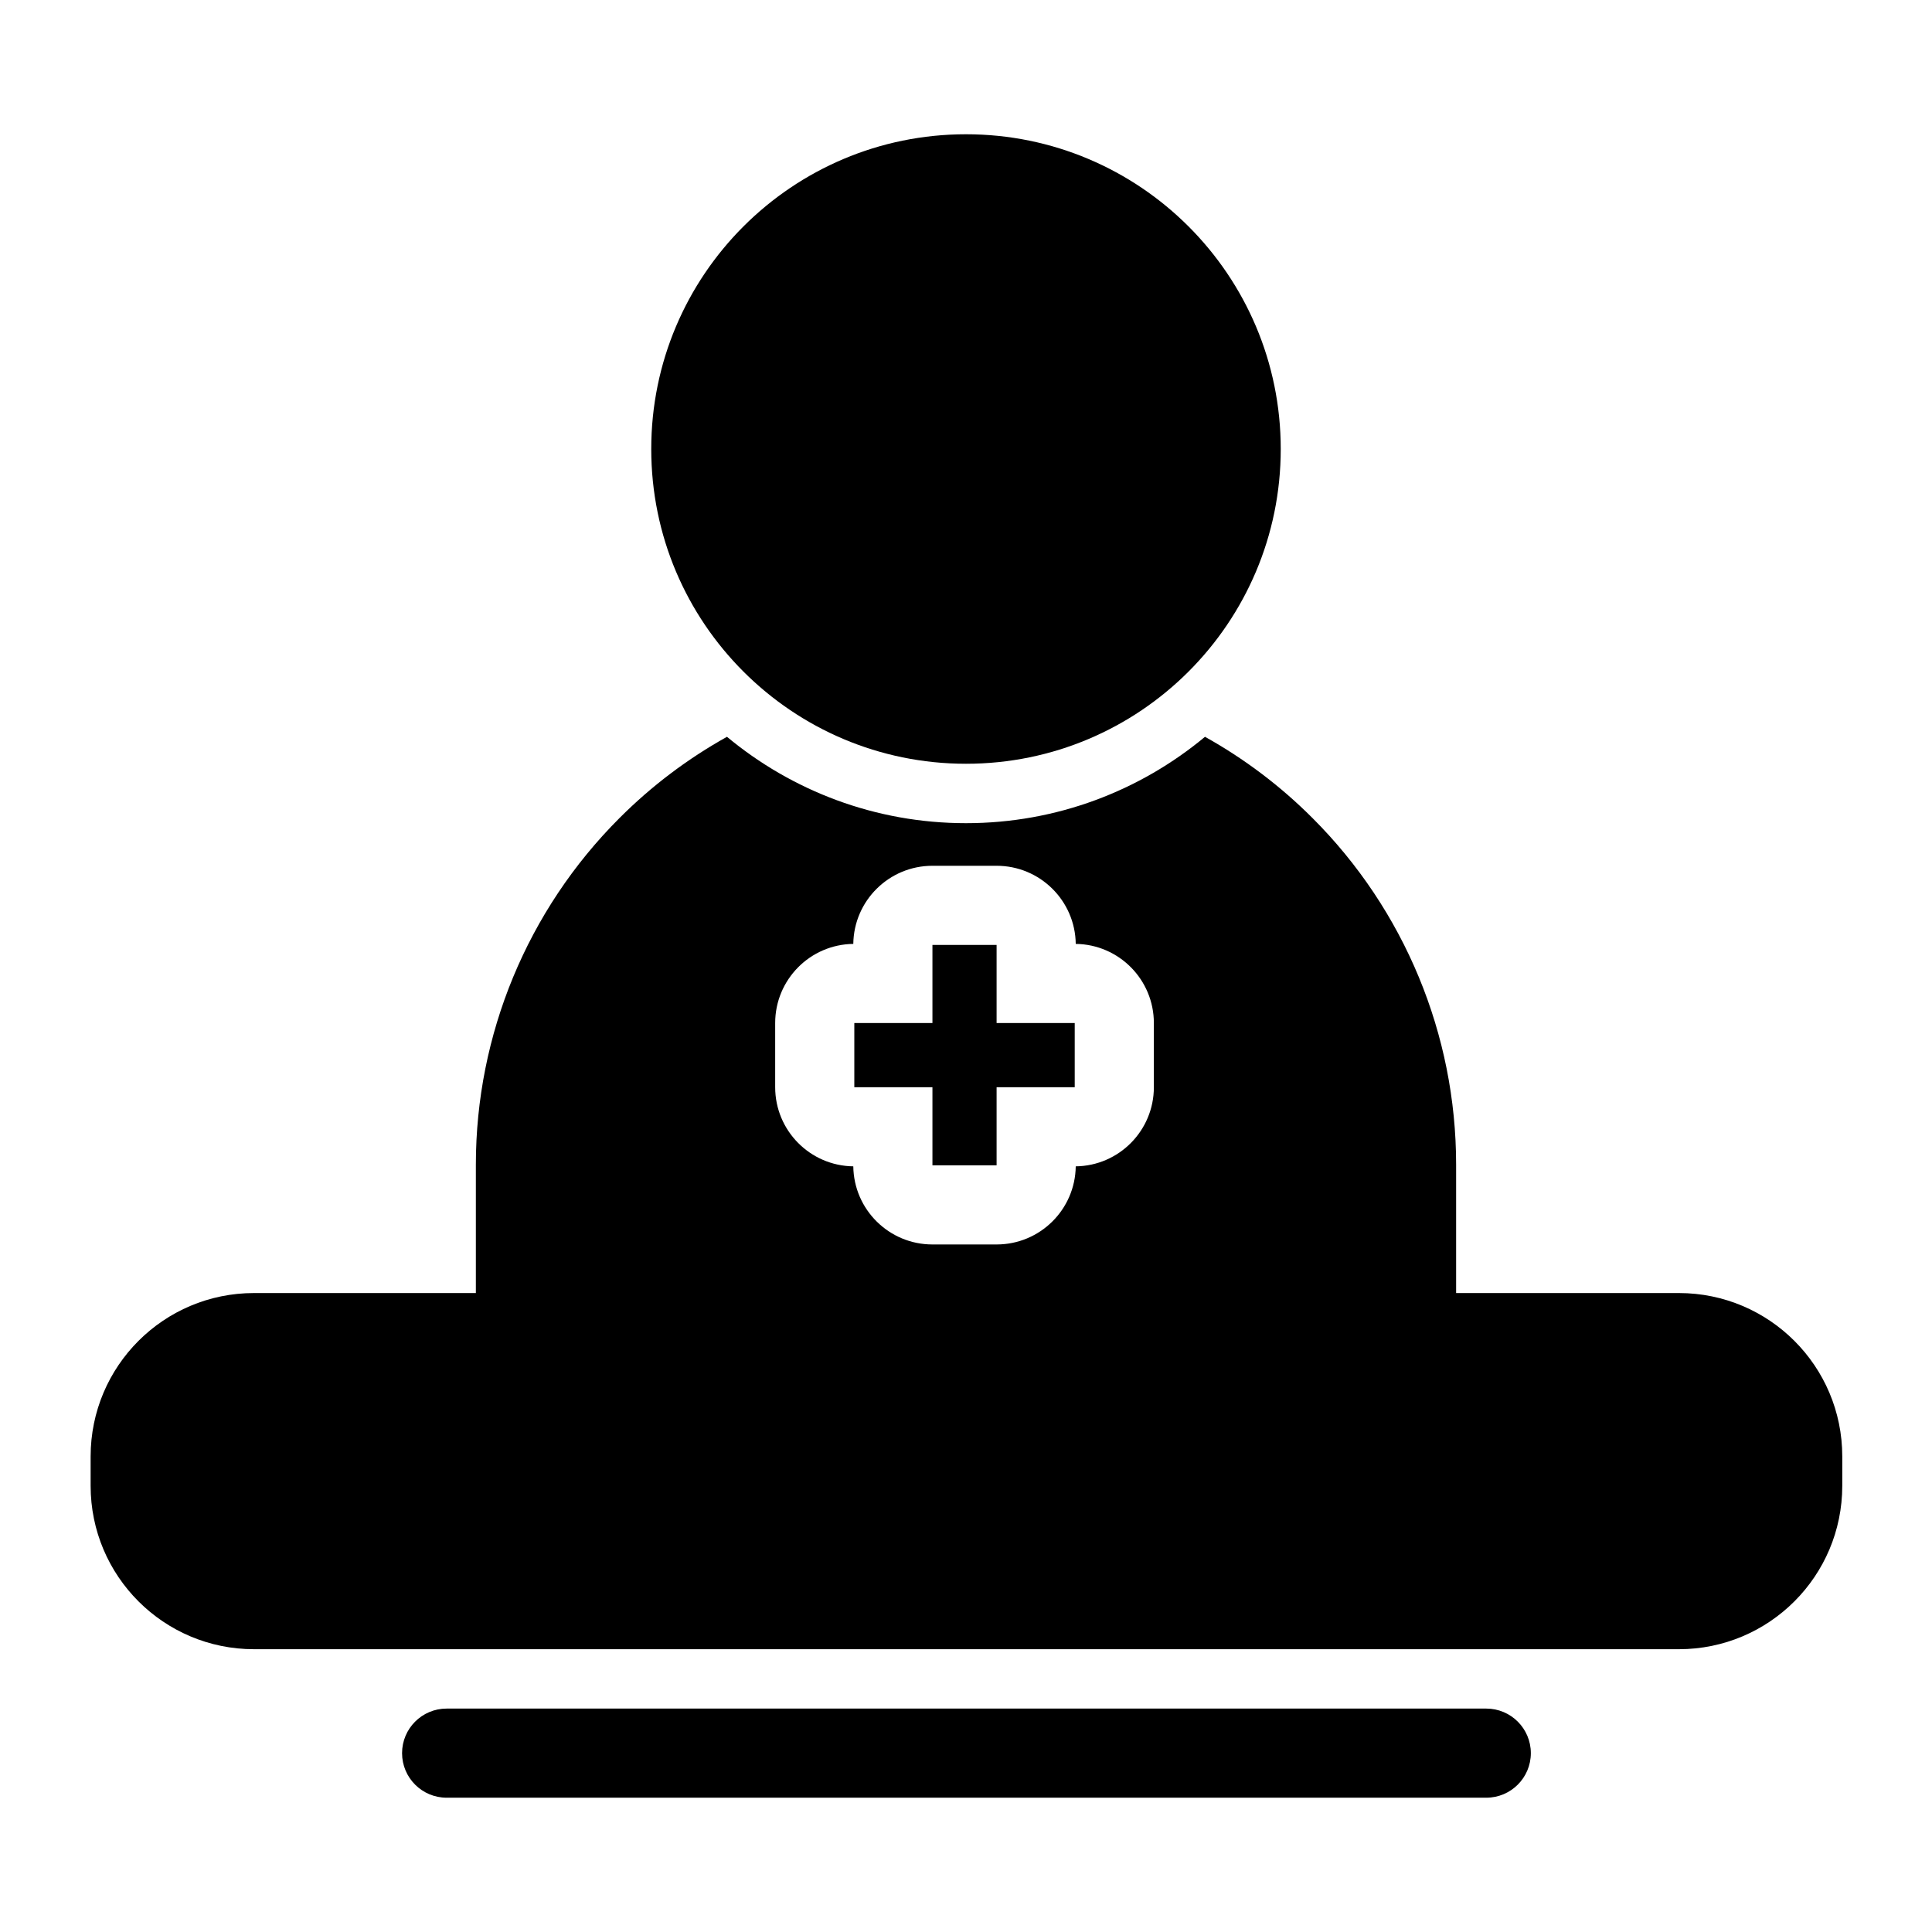
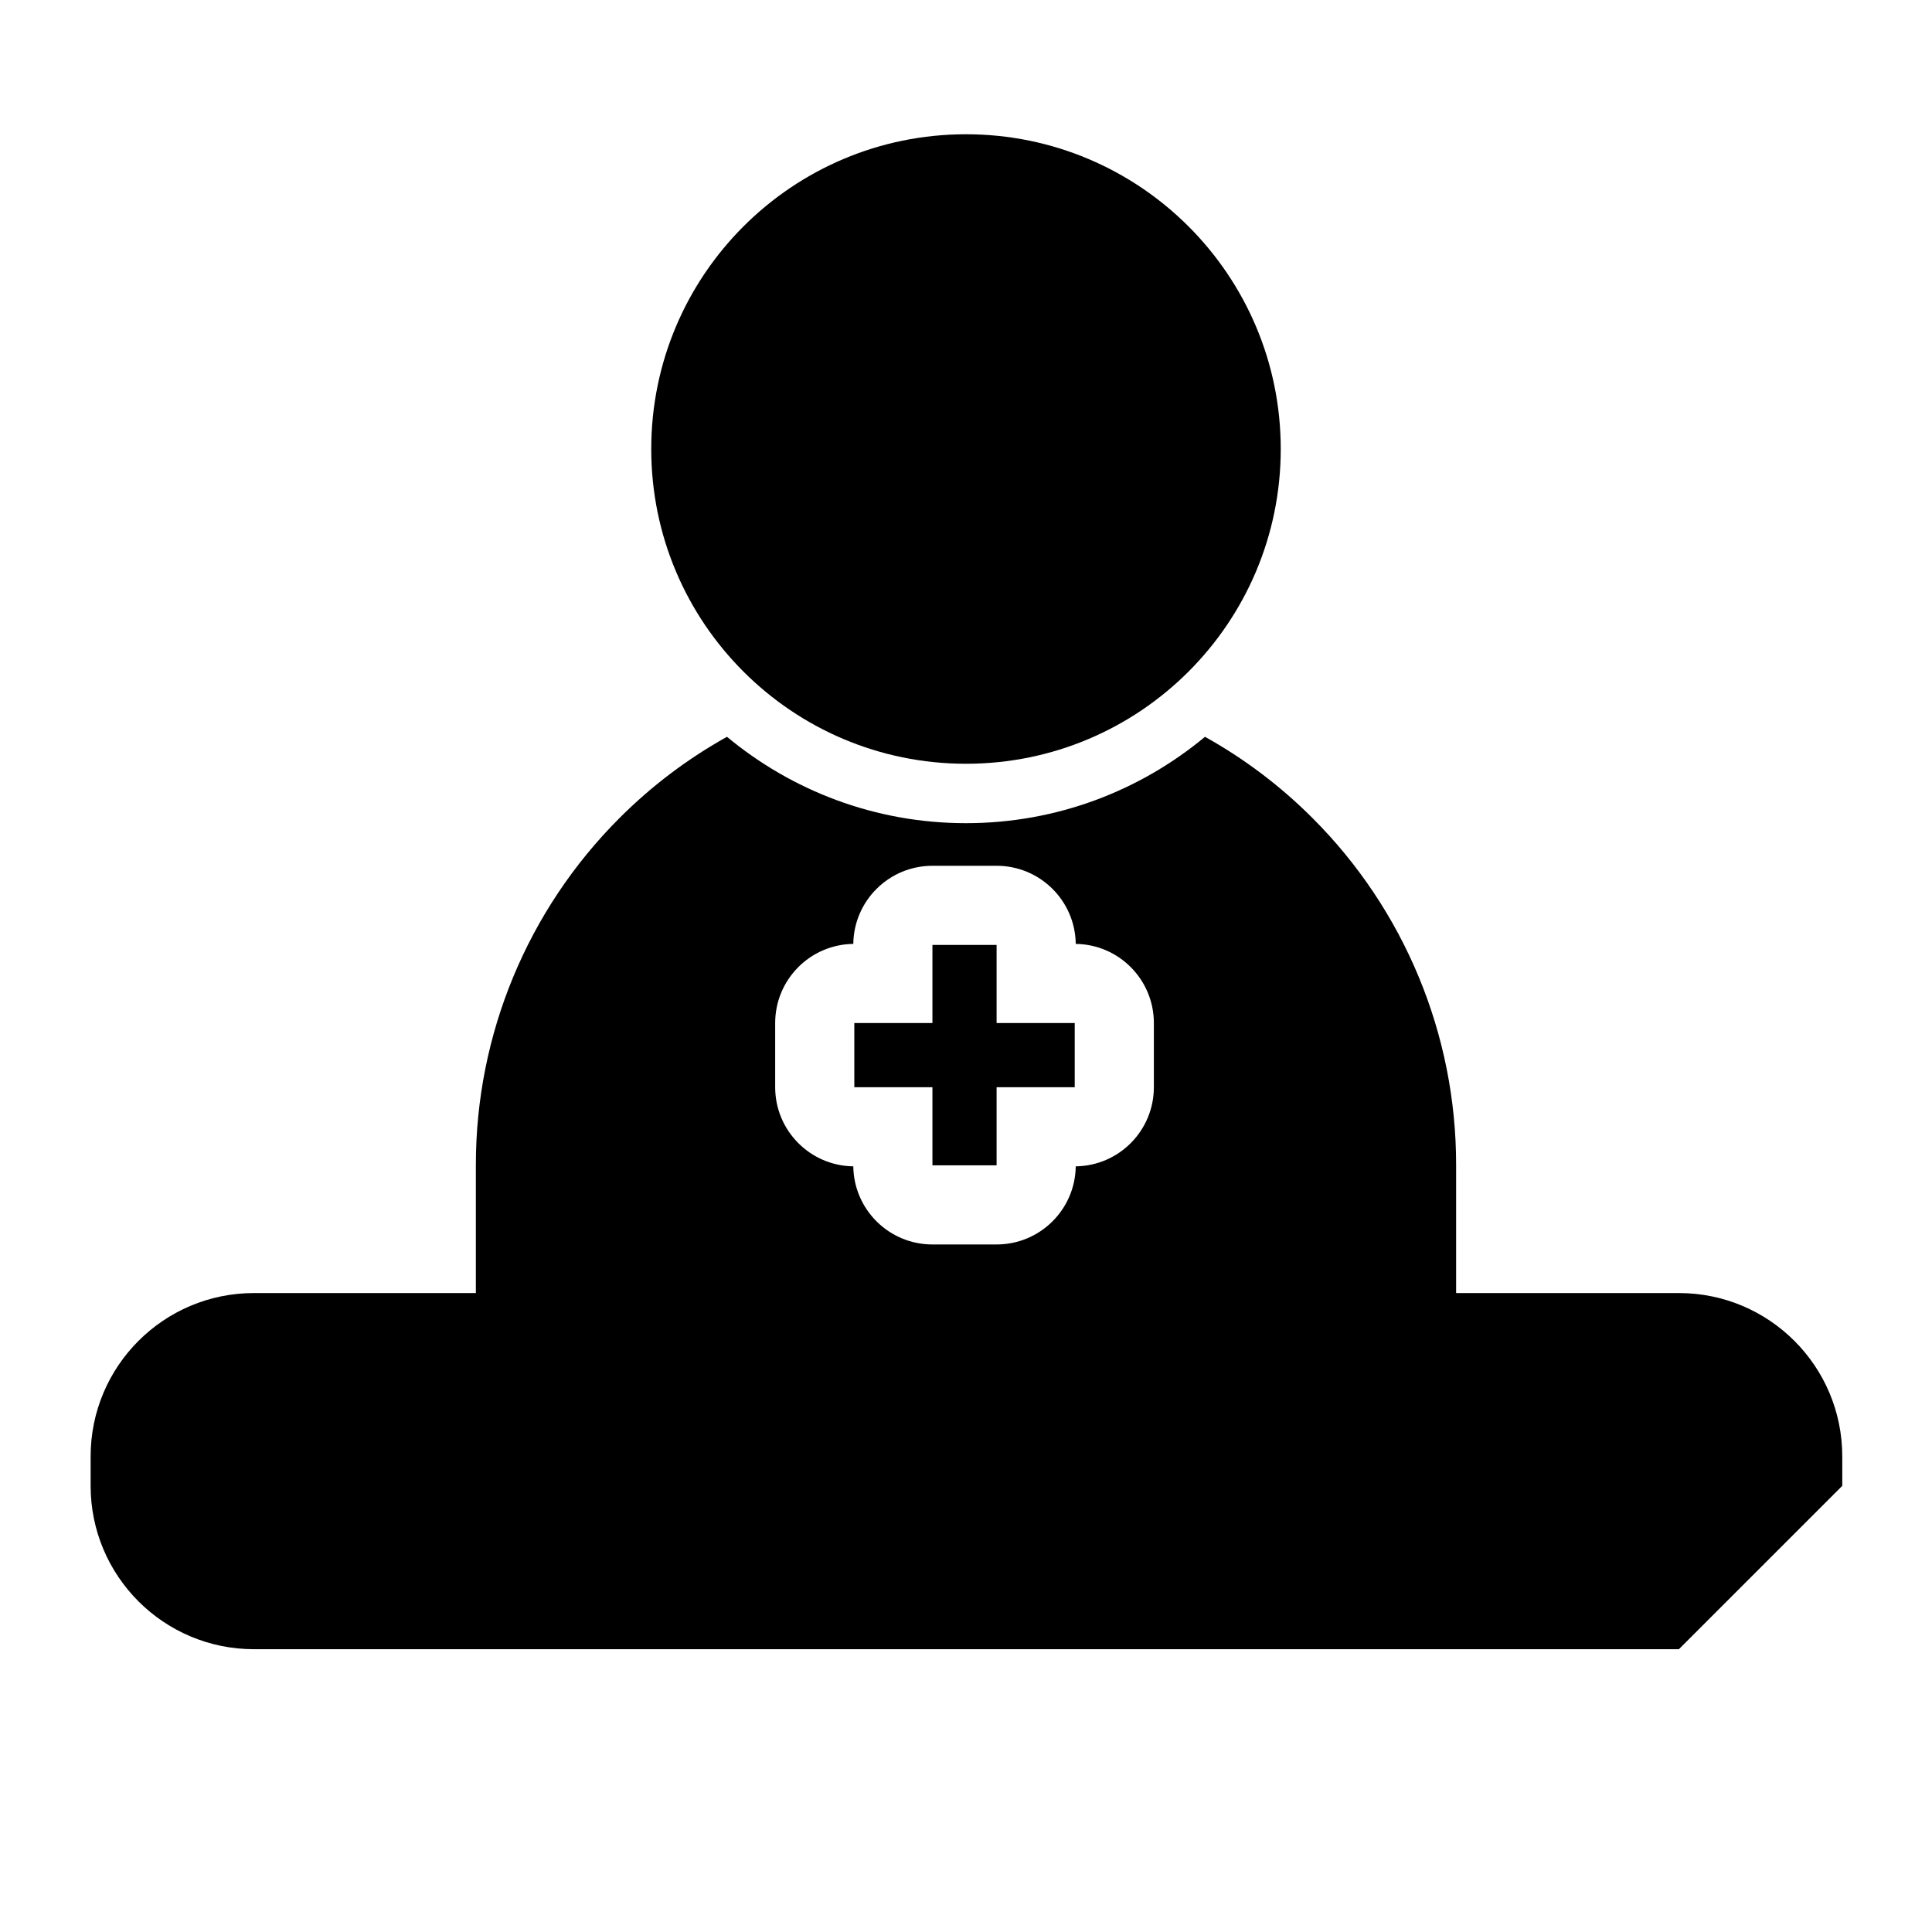
<svg xmlns="http://www.w3.org/2000/svg" fill="#000000" width="800px" height="800px" version="1.1" viewBox="144 144 512 512">
  <g fill-rule="evenodd">
    <path d="m483.41 262.99c0 46.07-37.344 83.414-83.41 83.414-46.07 0-83.414-37.344-83.414-83.414 0-46.066 37.344-83.41 83.414-83.41 46.066 0 83.41 37.344 83.41 83.41" />
-     <path d="m632.22 537.76v-7.793c0-23.914-19.383-43.297-43.297-43.297h-377.61c-23.914 0-43.297 19.383-43.297 43.297v7.793c0 23.914 19.383 43.297 43.297 43.297h377.61c23.914 0 43.297-19.383 43.297-43.297z" />
-     <path d="m262.36 620.41h275.52c6.519 0 11.809-5.289 11.809-11.809s-5.289-11.809-11.809-11.809h-275.52c-6.519 0-11.809 5.289-11.809 11.809s5.289 11.809 11.809 11.809z" />
+     <path d="m632.22 537.76v-7.793c0-23.914-19.383-43.297-43.297-43.297h-377.61c-23.914 0-43.297 19.383-43.297 43.297v7.793c0 23.914 19.383 43.297 43.297 43.297h377.61z" />
    <path d="m336.66 339.26c-10.375 5.777-19.98 13.004-28.512 21.555-24.355 24.34-38.039 57.371-38.039 91.82v45.848c0 6.519 5.289 11.809 11.809 11.809h236.16c6.519 0 11.809-5.289 11.809-11.809v-45.848c0-34.449-13.68-67.48-38.039-91.82-8.535-8.551-18.137-15.777-28.512-21.555-17.176 14.281-39.266 22.891-63.34 22.891-24.074 0-46.16-8.613-63.34-22.891zm33.473 54.883c-11.461 0.141-20.703 9.477-20.703 20.973v17.004c0 11.492 9.242 20.828 20.703 20.973 0.141 11.461 9.477 20.703 20.973 20.703h17.004c11.492 0 20.828-9.242 20.973-20.703 11.461-0.141 20.703-9.477 20.703-20.973v-17.004c0-11.492-9.242-20.828-20.703-20.973-0.141-11.461-9.477-20.703-20.973-20.703h-17.004c-11.492 0-20.828 9.242-20.973 20.703zm37.977 20.973v-20.703h-17.004v20.703h-20.703v17.004h20.703v20.703h17.004v-20.703h20.703v-17.004z" />
  </g>
</svg>